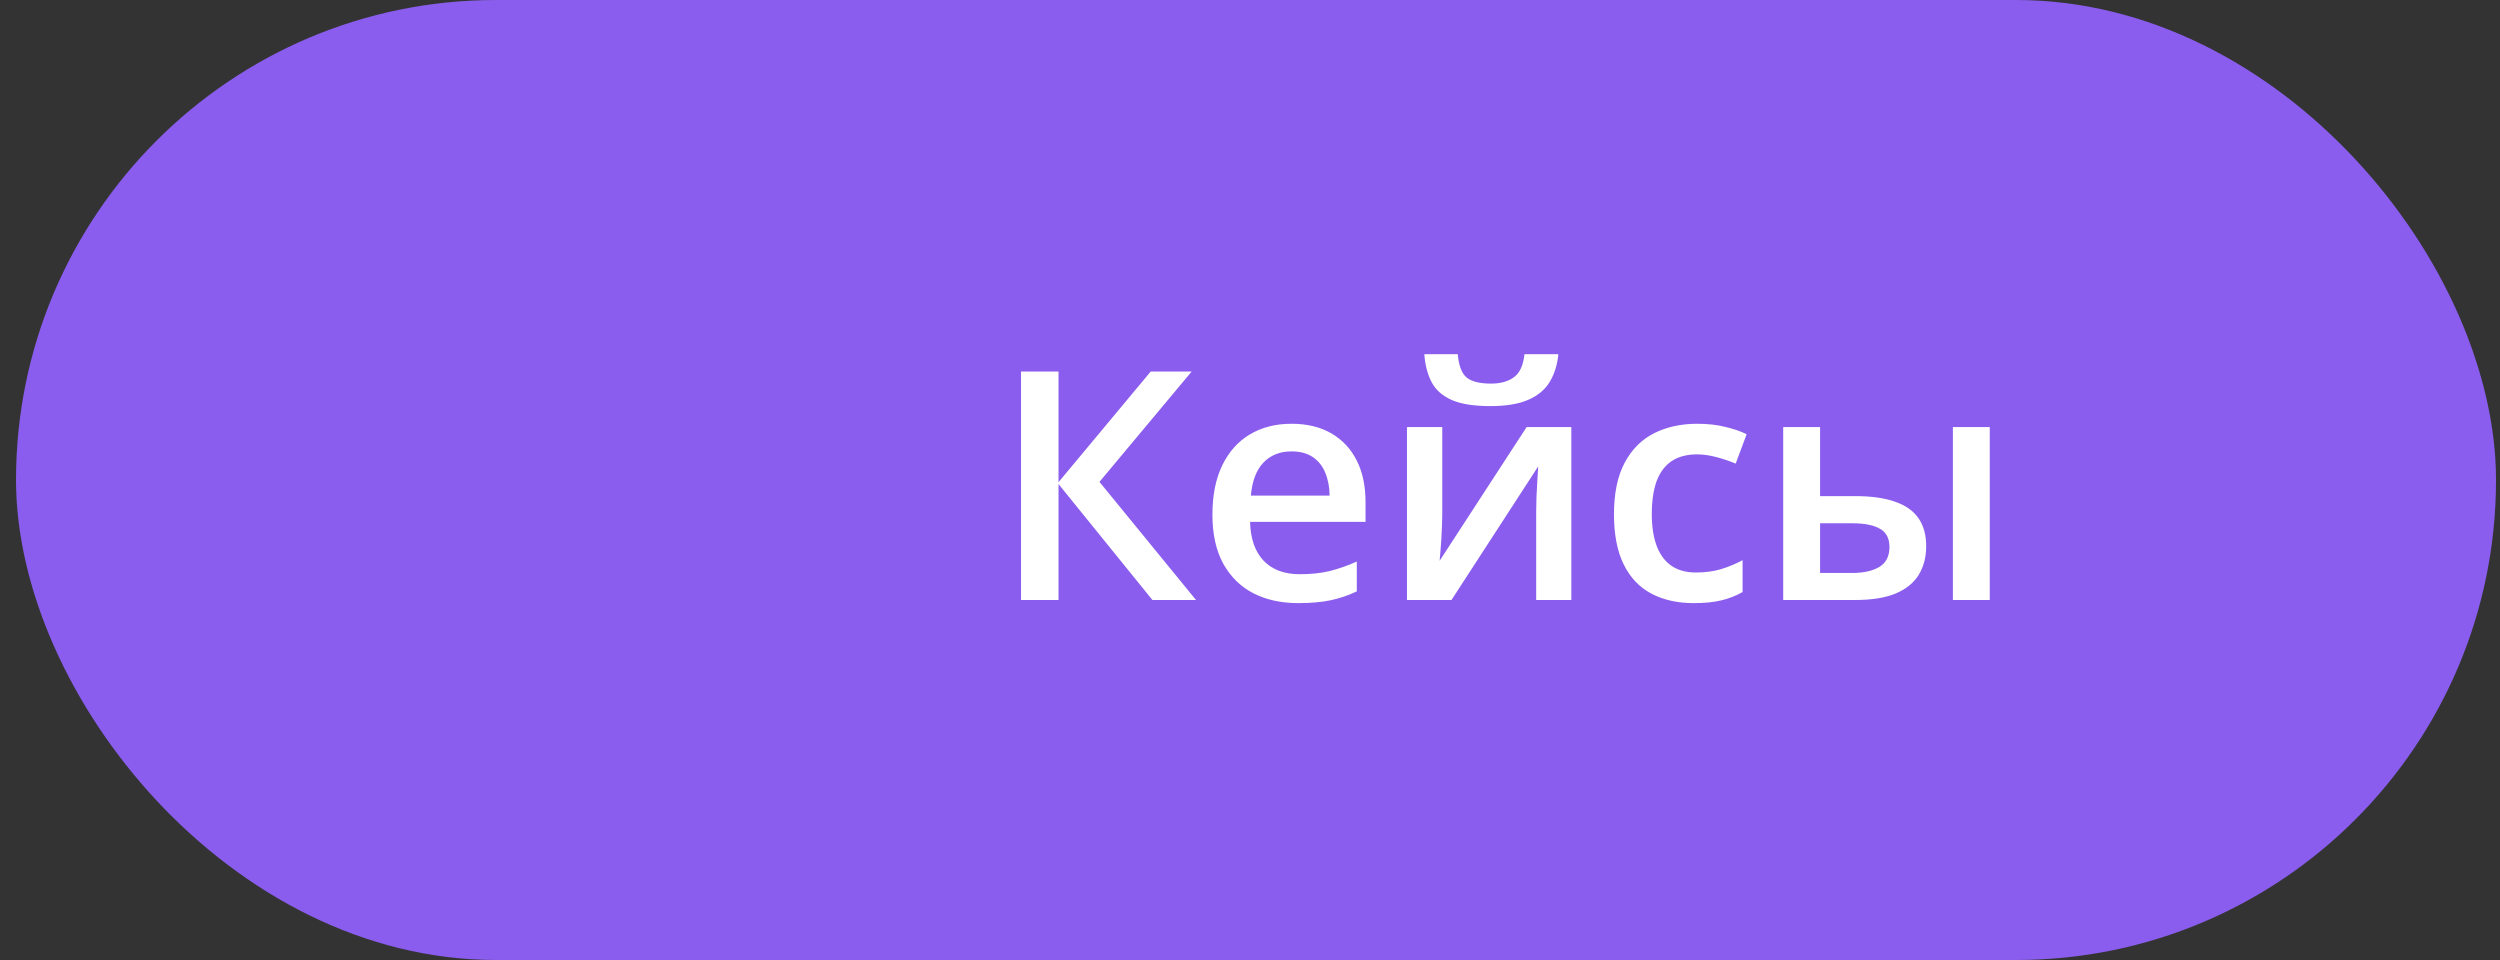
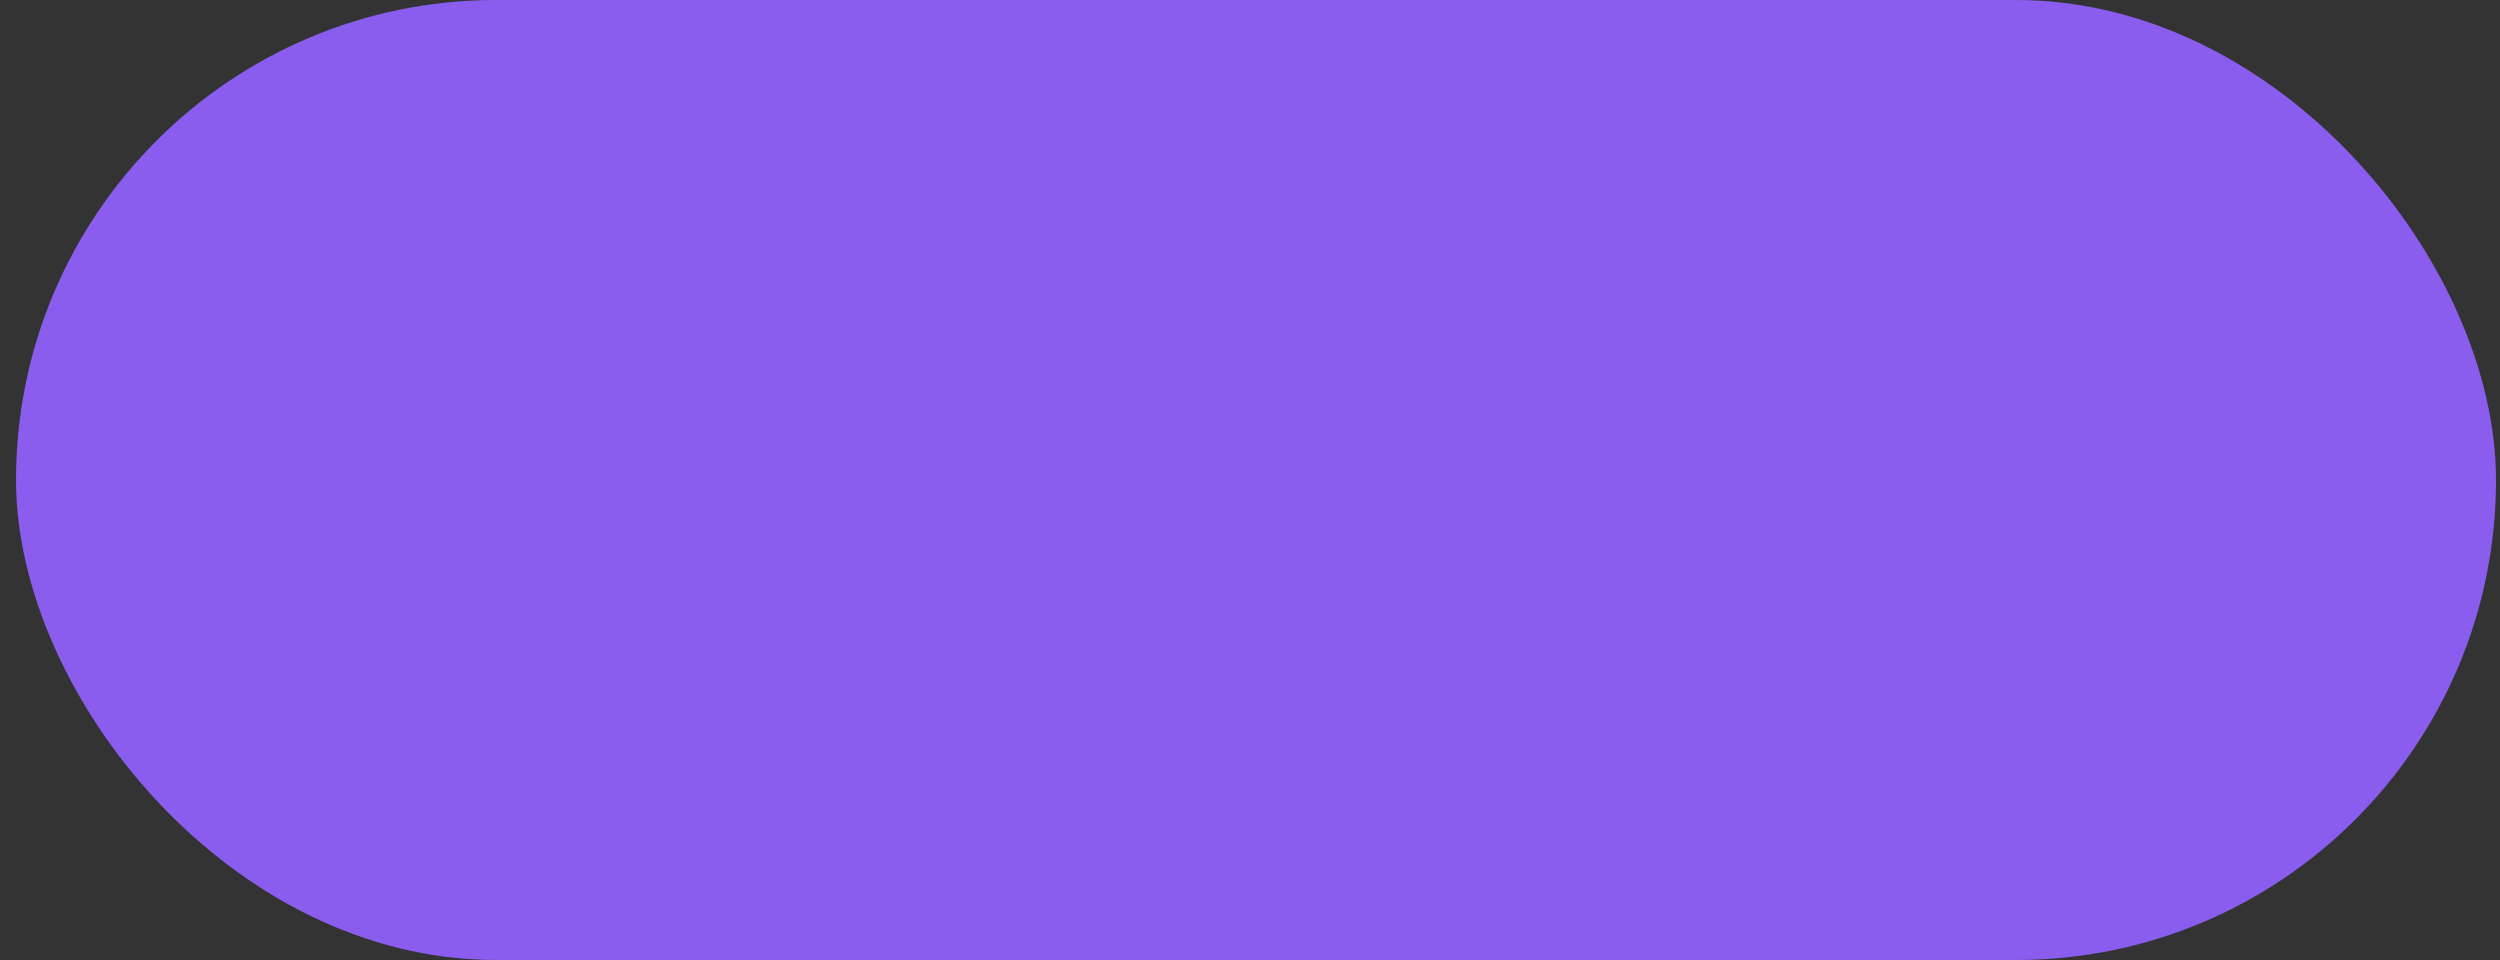
<svg xmlns="http://www.w3.org/2000/svg" width="125" height="48" viewBox="0 0 125 48" fill="none">
  <rect x="0" y="0" width="125" height="48" fill="#333333" stroke="none" />
  <rect x="0.801" width="124" height="48" rx="24" fill="#8A5DEE" />
-   <path d="M59.801 30H57.621L52.926 24.203V30H51.051V18.578H52.926V24.109L57.535 18.578H59.582L54.973 24.094L59.801 30ZM64.574 21.188C65.345 21.188 66.007 21.346 66.559 21.664C67.111 21.982 67.535 22.432 67.832 23.016C68.129 23.599 68.277 24.297 68.277 25.109V26.094H62.504C62.525 26.932 62.749 27.578 63.176 28.031C63.608 28.484 64.212 28.711 64.988 28.711C65.54 28.711 66.035 28.659 66.473 28.555C66.915 28.445 67.371 28.287 67.84 28.078V29.57C67.408 29.773 66.967 29.922 66.519 30.016C66.072 30.109 65.535 30.156 64.91 30.156C64.061 30.156 63.314 29.992 62.668 29.664C62.027 29.331 61.525 28.836 61.16 28.18C60.801 27.523 60.621 26.708 60.621 25.734C60.621 24.766 60.785 23.943 61.113 23.266C61.441 22.588 61.902 22.073 62.496 21.719C63.09 21.365 63.783 21.188 64.574 21.188ZM64.574 22.57C63.996 22.57 63.527 22.758 63.168 23.133C62.814 23.508 62.605 24.057 62.543 24.781H66.481C66.475 24.349 66.402 23.966 66.262 23.633C66.126 23.299 65.918 23.039 65.637 22.852C65.361 22.664 65.007 22.57 64.574 22.57ZM72.113 21.352V25.766C72.113 25.906 72.108 26.086 72.098 26.305C72.092 26.518 72.082 26.742 72.066 26.977C72.051 27.206 72.035 27.417 72.019 27.609C72.004 27.802 71.991 27.945 71.981 28.039L76.332 21.352H78.566V30H76.809V25.633C76.809 25.404 76.814 25.138 76.824 24.836C76.84 24.534 76.856 24.242 76.871 23.961C76.892 23.68 76.905 23.466 76.91 23.32L72.574 30H70.348V21.352H72.113ZM77.918 17.711C77.866 18.247 77.72 18.711 77.481 19.102C77.246 19.487 76.889 19.784 76.41 19.992C75.931 20.201 75.301 20.305 74.519 20.305C73.712 20.305 73.074 20.206 72.606 20.008C72.137 19.805 71.798 19.51 71.59 19.125C71.382 18.734 71.257 18.263 71.215 17.711H72.887C72.939 18.289 73.09 18.68 73.34 18.883C73.59 19.081 73.993 19.18 74.551 19.18C75.03 19.18 75.413 19.073 75.699 18.859C75.991 18.646 76.165 18.263 76.223 17.711H77.918ZM84.691 30.156C83.874 30.156 83.165 29.997 82.566 29.68C81.967 29.362 81.507 28.875 81.184 28.219C80.861 27.562 80.699 26.729 80.699 25.719C80.699 24.667 80.876 23.807 81.231 23.141C81.585 22.474 82.074 21.982 82.699 21.664C83.329 21.346 84.051 21.188 84.863 21.188C85.379 21.188 85.845 21.24 86.262 21.344C86.684 21.443 87.04 21.565 87.332 21.711L86.785 23.18C86.467 23.049 86.142 22.94 85.809 22.852C85.475 22.763 85.155 22.719 84.848 22.719C84.342 22.719 83.921 22.831 83.582 23.055C83.249 23.279 82.999 23.612 82.832 24.055C82.671 24.497 82.59 25.047 82.59 25.703C82.59 26.338 82.673 26.875 82.84 27.312C83.007 27.745 83.254 28.073 83.582 28.297C83.91 28.516 84.314 28.625 84.793 28.625C85.267 28.625 85.691 28.568 86.066 28.453C86.441 28.338 86.796 28.19 87.129 28.008V29.602C86.801 29.789 86.449 29.927 86.074 30.016C85.699 30.109 85.238 30.156 84.691 30.156ZM89.16 30V21.352H91.004V24.805H92.746C93.559 24.805 94.228 24.898 94.754 25.086C95.28 25.268 95.671 25.544 95.926 25.914C96.181 26.284 96.309 26.747 96.309 27.305C96.309 27.852 96.186 28.328 95.941 28.734C95.697 29.135 95.314 29.448 94.793 29.672C94.272 29.891 93.59 30 92.746 30H89.16ZM91.004 28.648H92.621C93.173 28.648 93.618 28.549 93.957 28.352C94.301 28.148 94.473 27.815 94.473 27.352C94.473 26.919 94.314 26.615 93.996 26.438C93.684 26.255 93.225 26.164 92.621 26.164H91.004V28.648ZM97.644 30V21.352H99.488V30H97.644Z" fill="white" />
</svg>